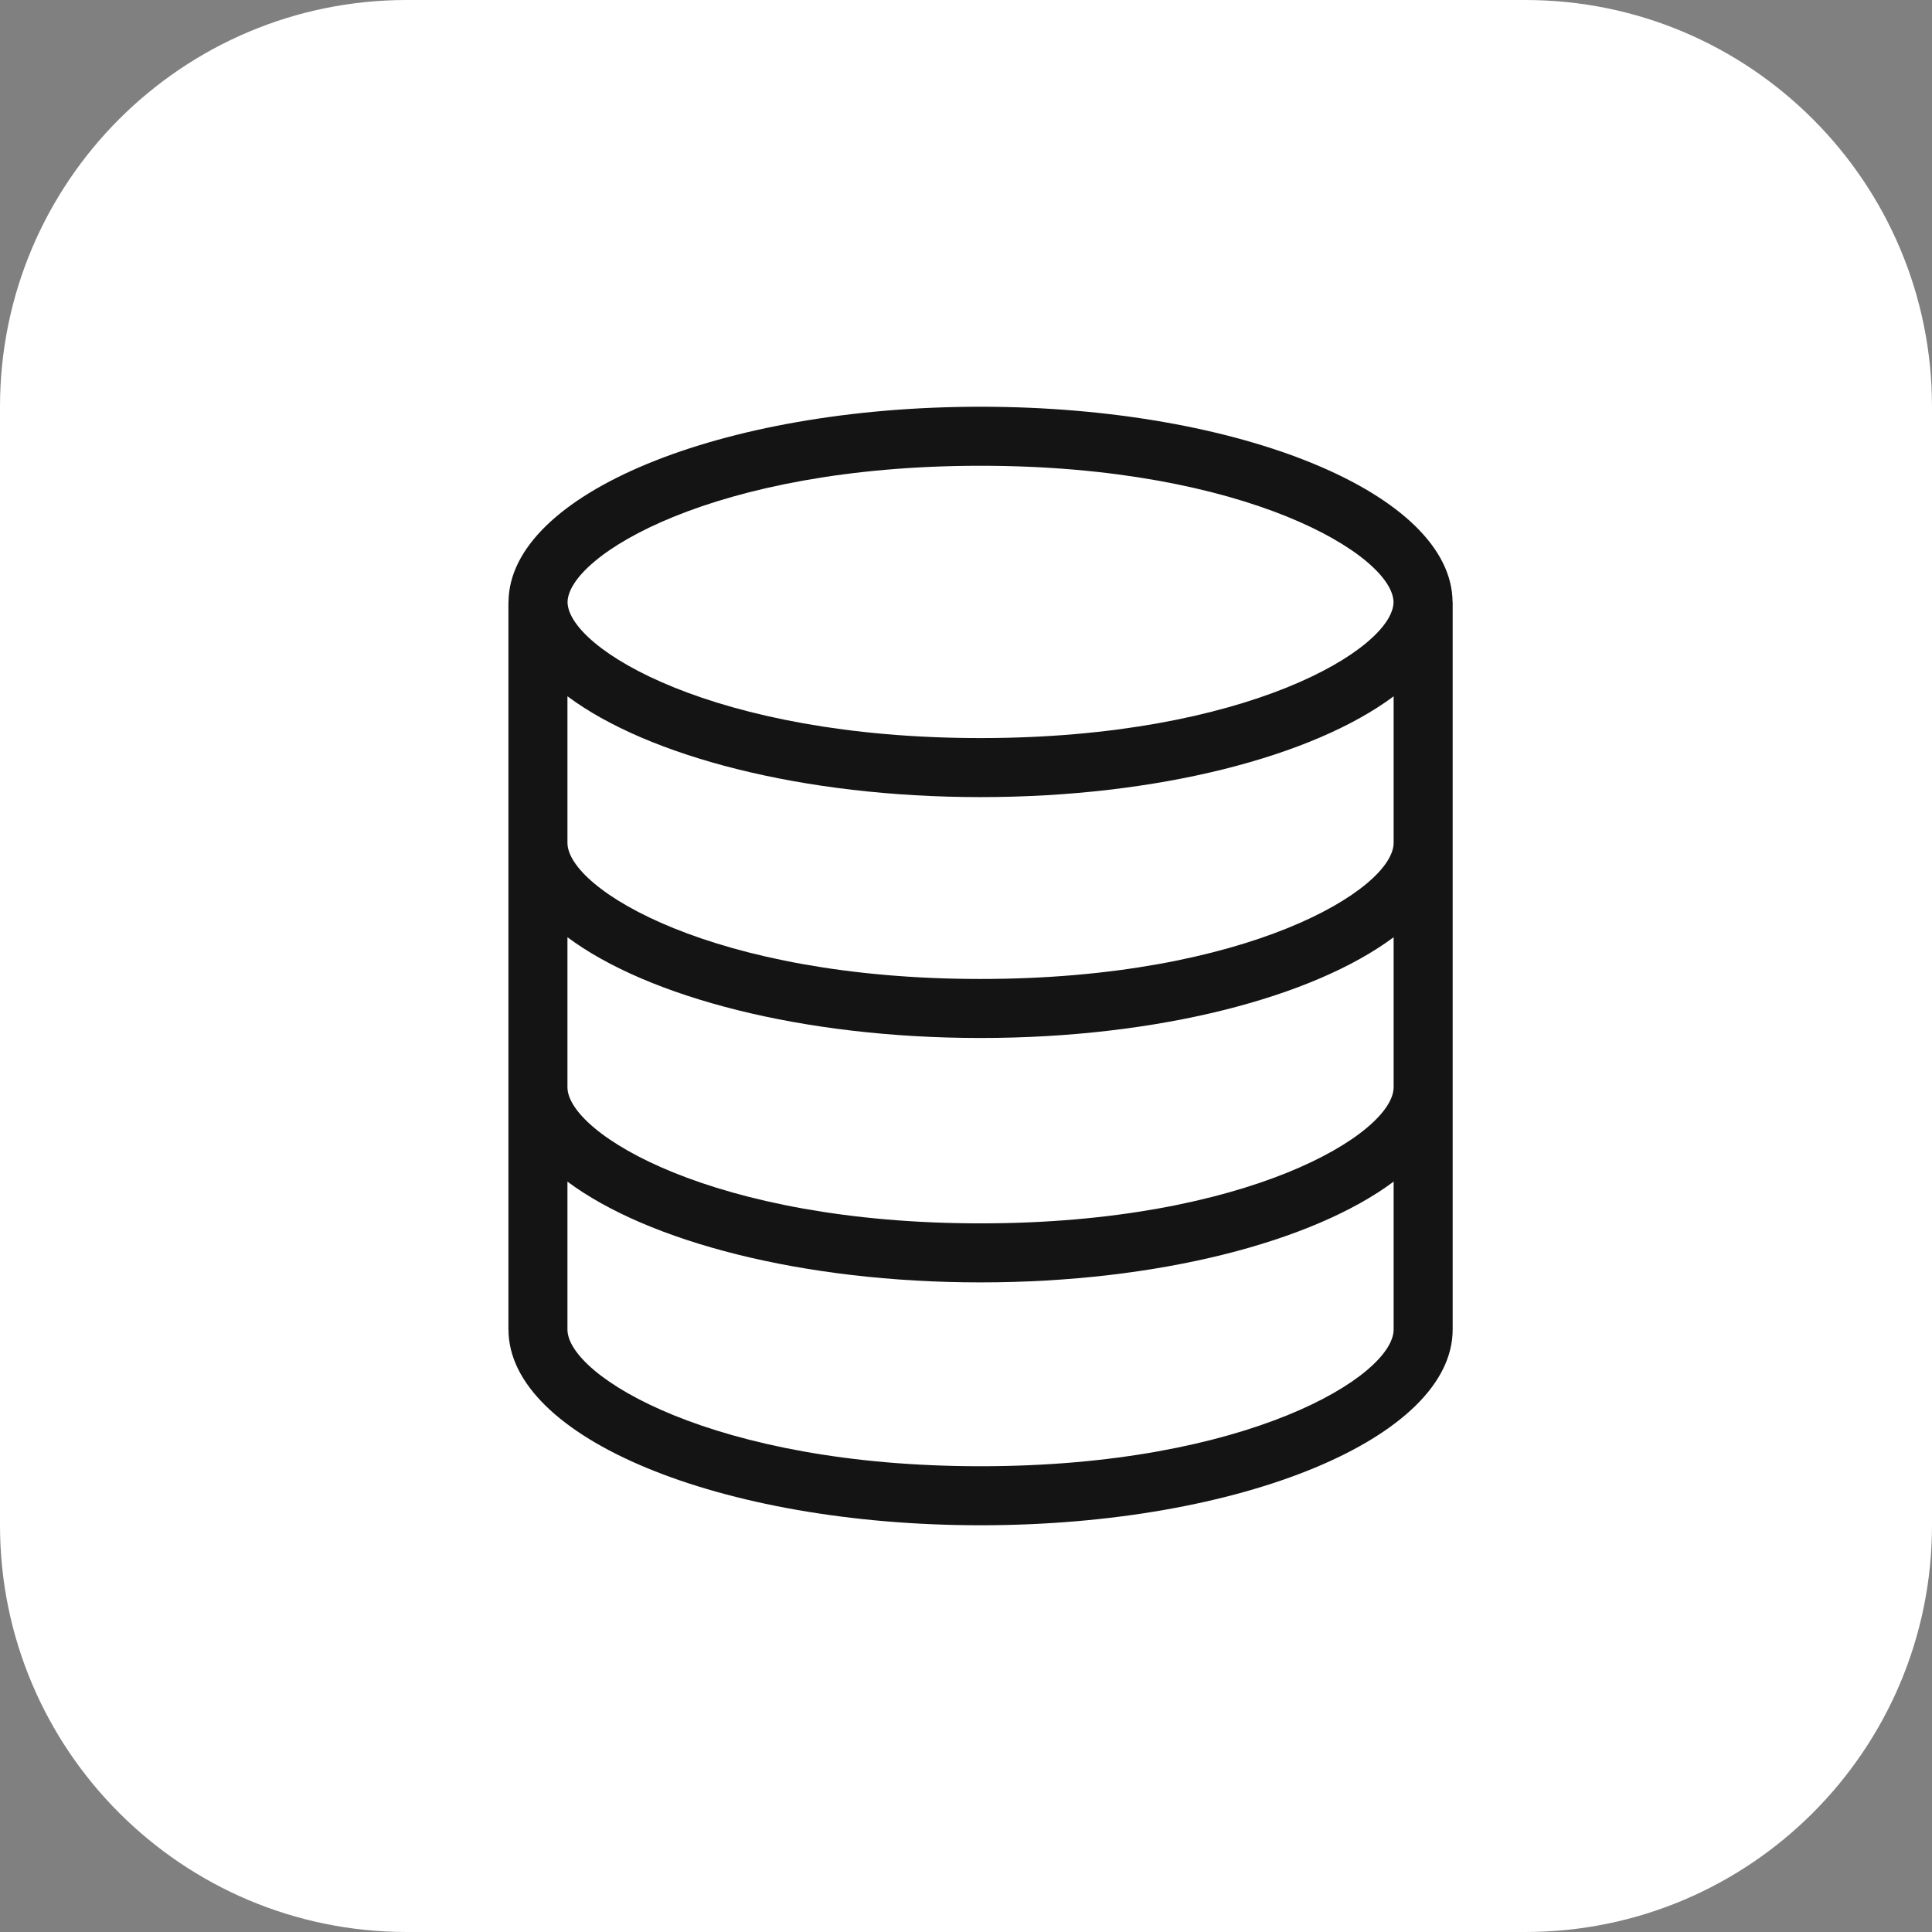
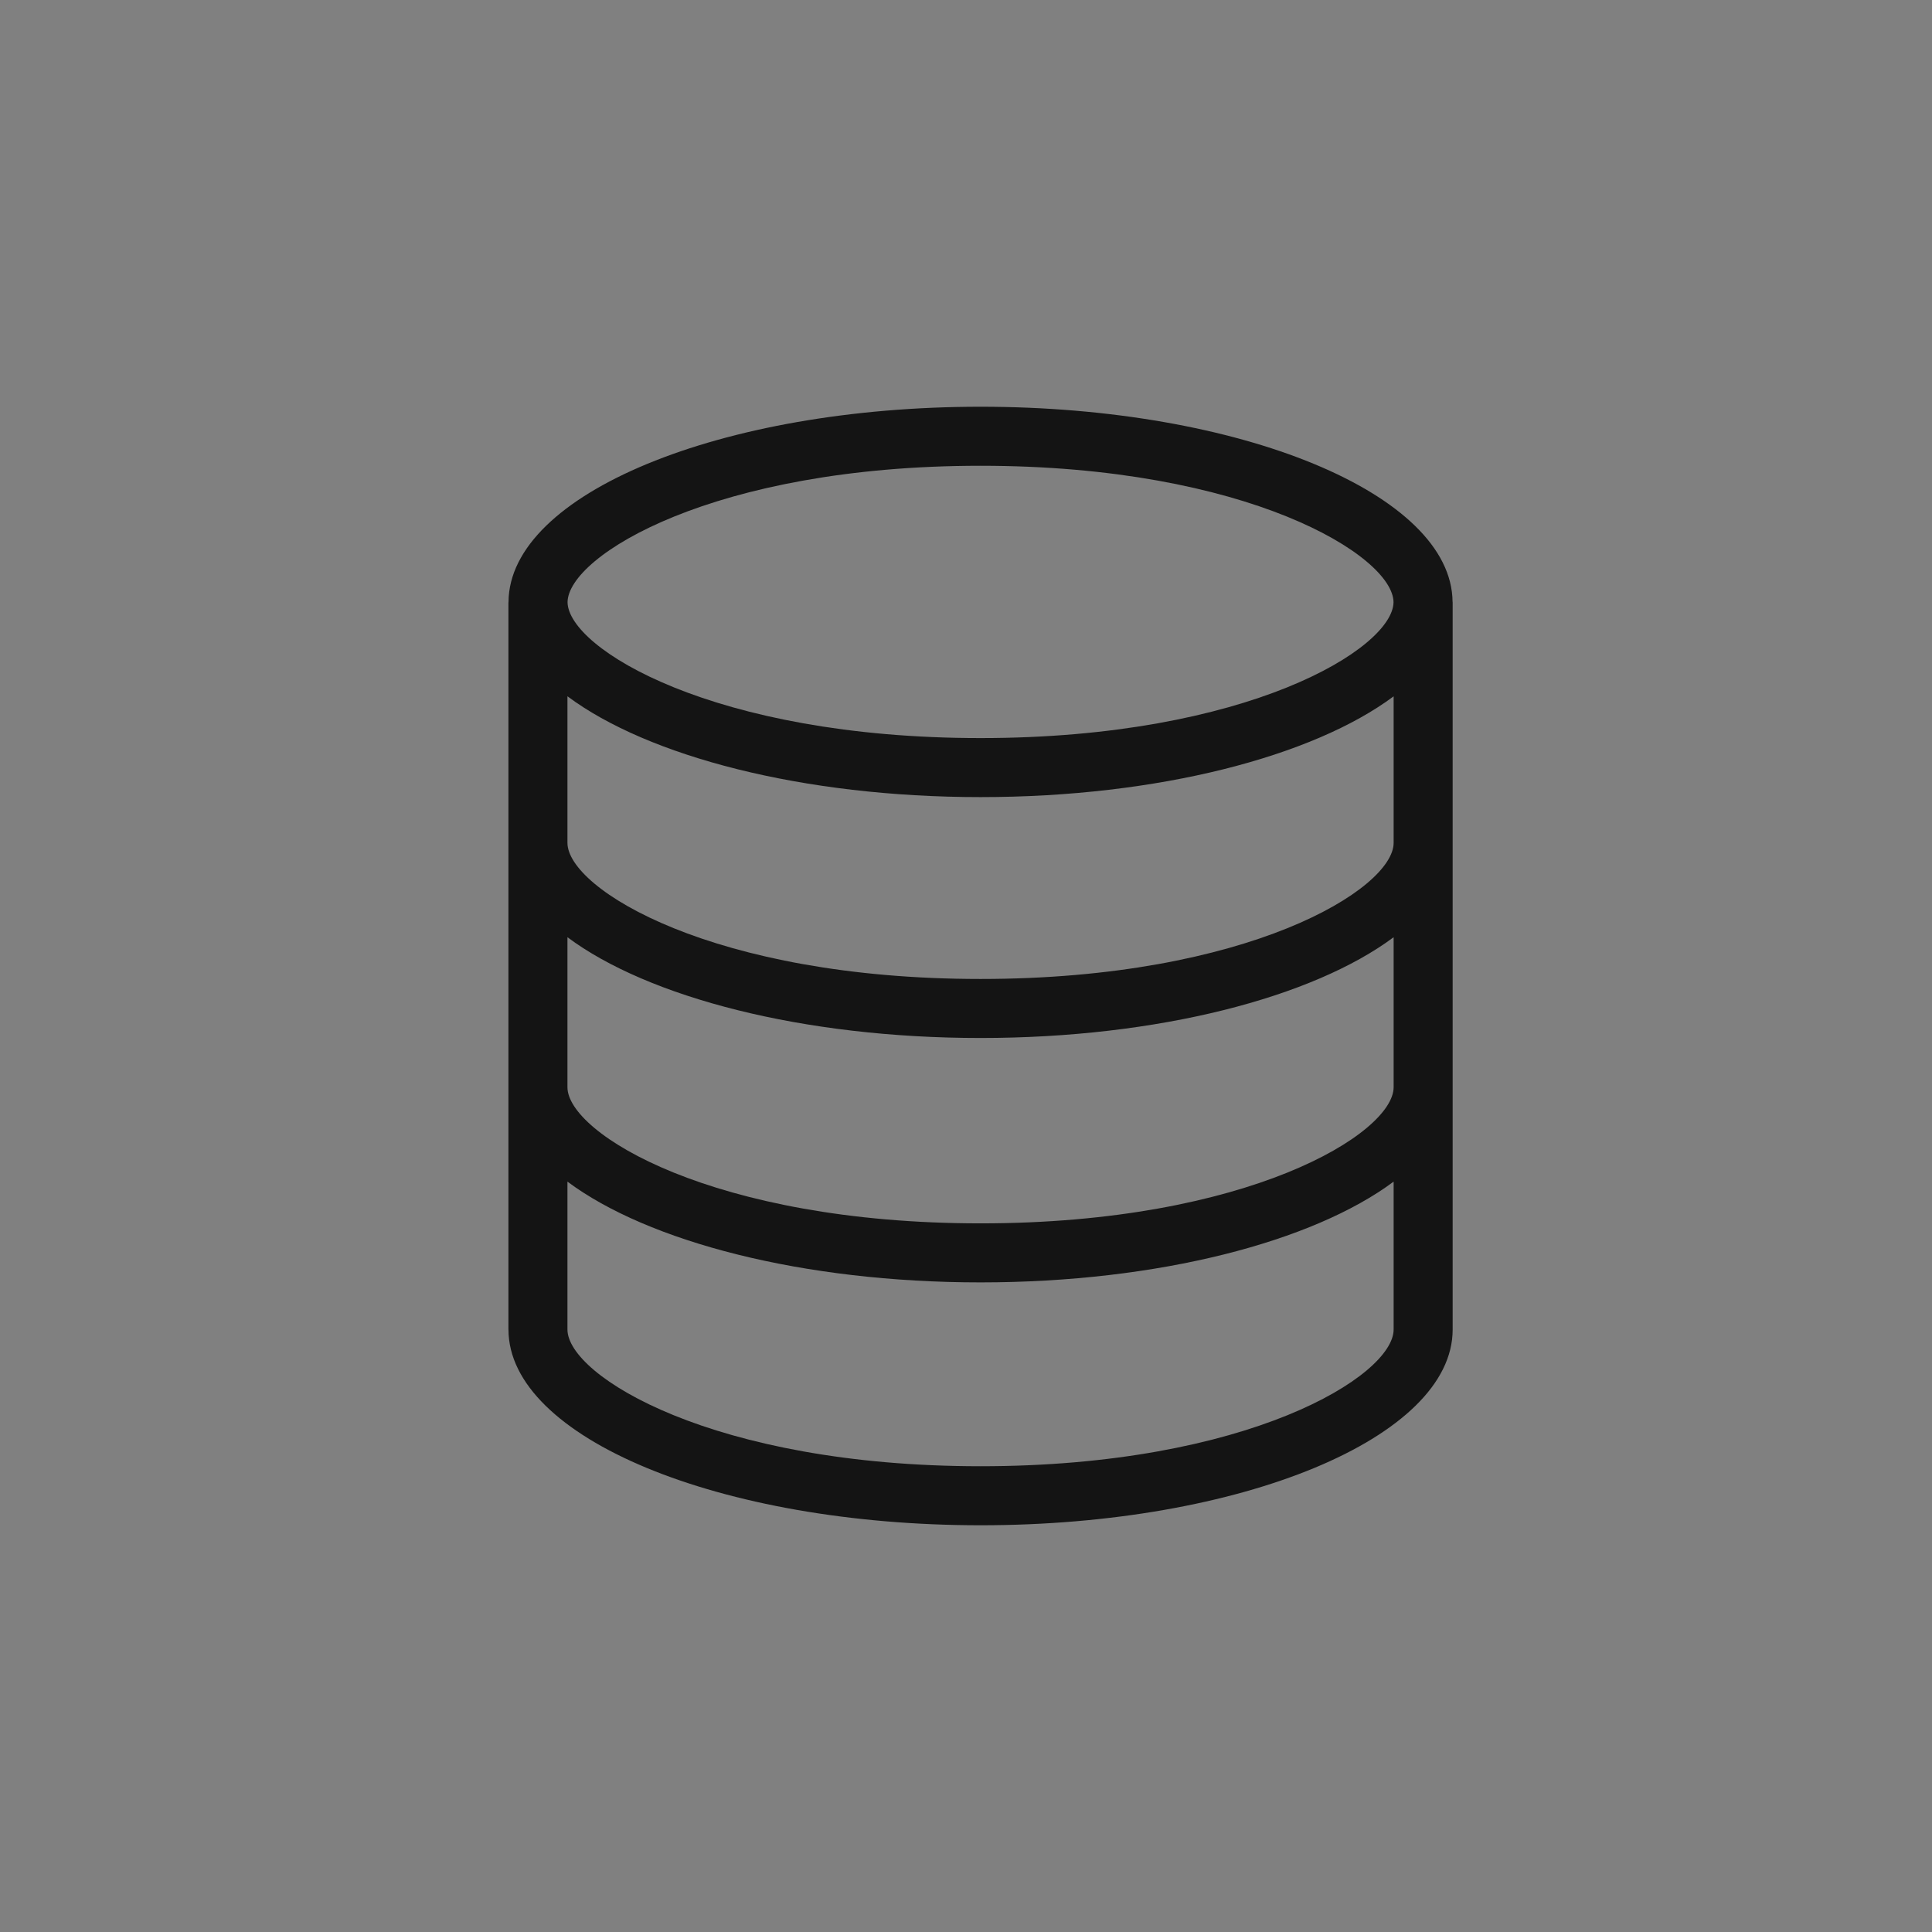
<svg xmlns="http://www.w3.org/2000/svg" width="38" height="38" viewBox="0 0 38 38" fill="none">
  <rect x="0" y="0" width="38" height="38" fill="#808080" stroke="none" />
-   <path d="M0 8C0 3.582 3.582 0 8 0H30C34.418 0 38 3.582 38 8V30C38 34.418 34.418 38 30 38H8C3.582 38 0 34.418 0 30V8Z" fill="white" />
  <g clip-path="url(#clip0_1847_2449)">
    <path d="M28.572 16.577V11.85L28.571 11.844L28.572 11.838H28.57C28.555 9.717 24.405 8 19.286 8C14.167 8 10.017 9.718 10.002 11.838H10.001L10.002 11.844L10.001 11.85H10V26.15H10.001C10.001 28.276 14.158 30 19.287 30C24.415 30 28.572 28.276 28.572 26.15V21.384V16.577H28.572ZM19.286 15.678C22.784 15.678 25.827 14.877 27.411 13.696V16.578C27.41 17.486 24.543 19.255 19.286 19.255C14.029 19.255 11.161 17.486 11.161 16.577V13.695C12.745 14.877 15.788 15.678 19.286 15.678ZM11.161 18.434C12.744 19.615 15.787 20.416 19.286 20.416C22.784 20.416 25.827 19.615 27.411 18.434V21.384C27.41 22.293 24.543 24.062 19.286 24.062C14.029 24.062 11.161 22.293 11.161 21.384V18.434ZM19.286 9.161C24.532 9.161 27.398 10.93 27.409 11.844C27.398 12.755 24.532 14.517 19.286 14.517C14.039 14.517 11.174 12.755 11.163 11.844C11.174 10.93 14.039 9.161 19.286 9.161ZM19.286 28.839C14.029 28.839 11.161 27.062 11.161 26.149V23.241C12.744 24.422 15.788 25.223 19.286 25.223C22.784 25.223 25.827 24.422 27.411 23.241V26.149C27.411 27.062 24.543 28.839 19.286 28.839V28.839Z" fill="#141414" />
  </g>
  <defs>
    <clipPath id="clip0_1847_2449">
      <rect width="38" height="38" fill="white" />
    </clipPath>
  </defs>
</svg>